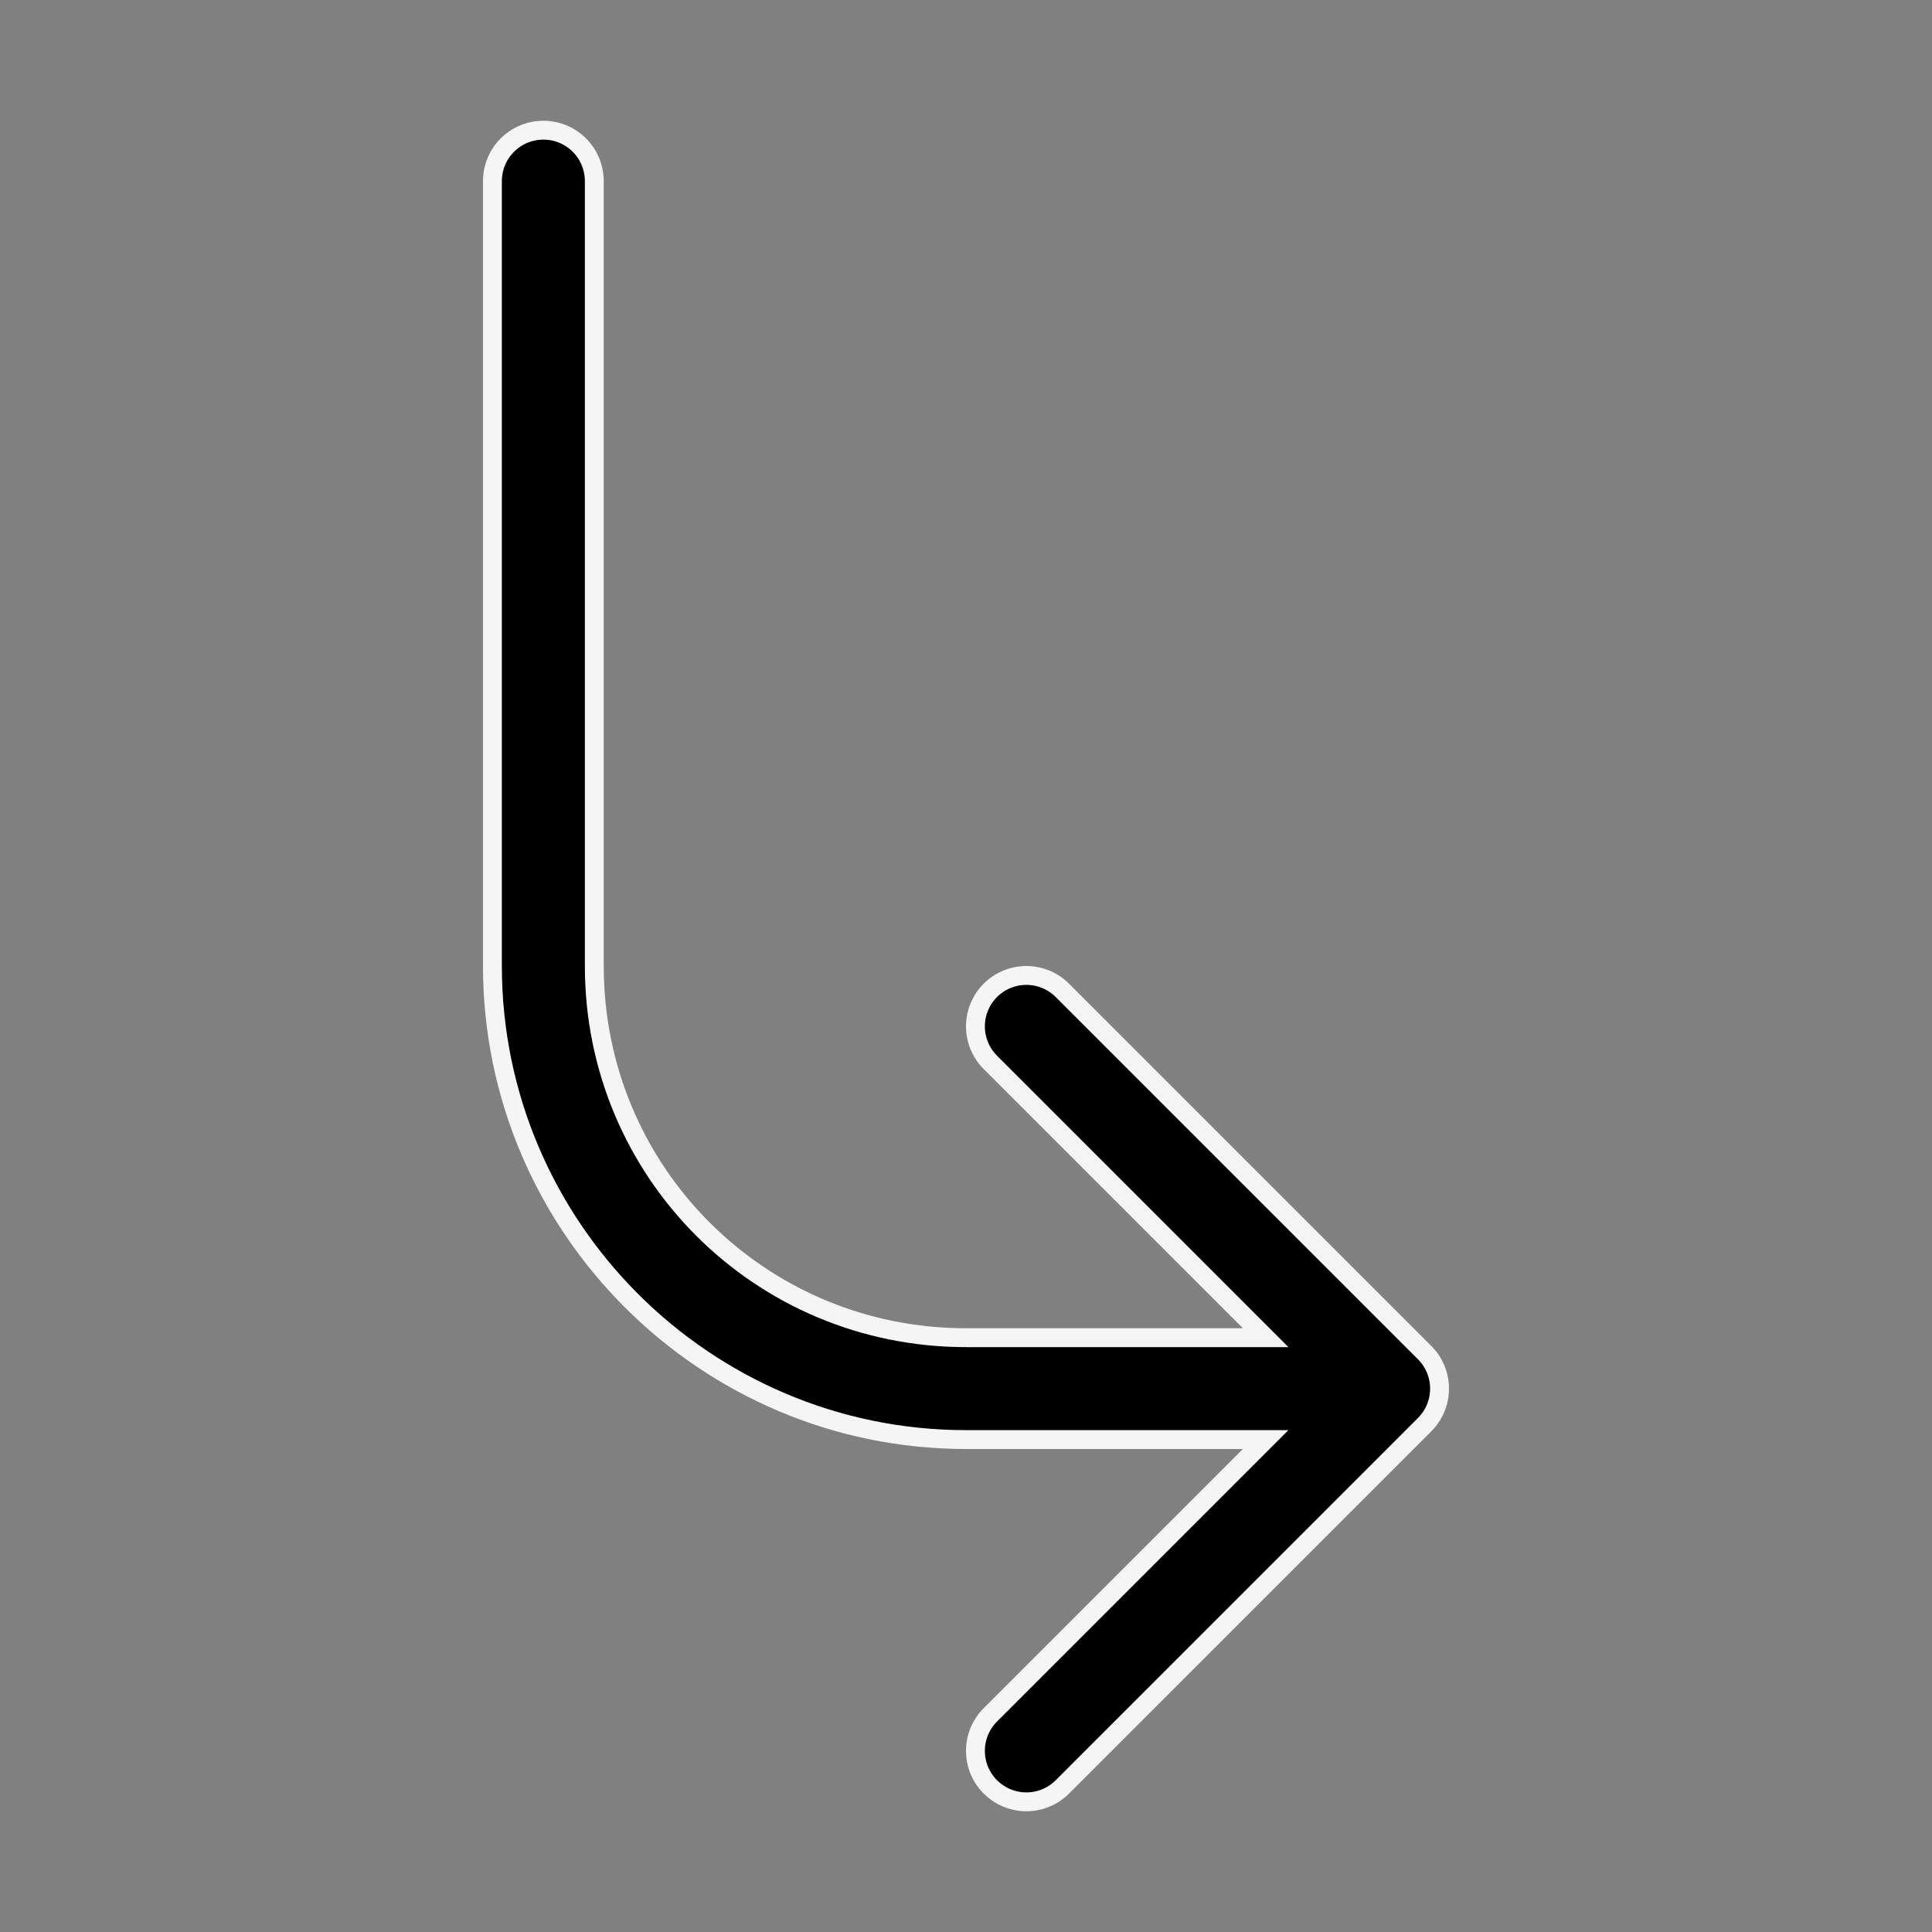
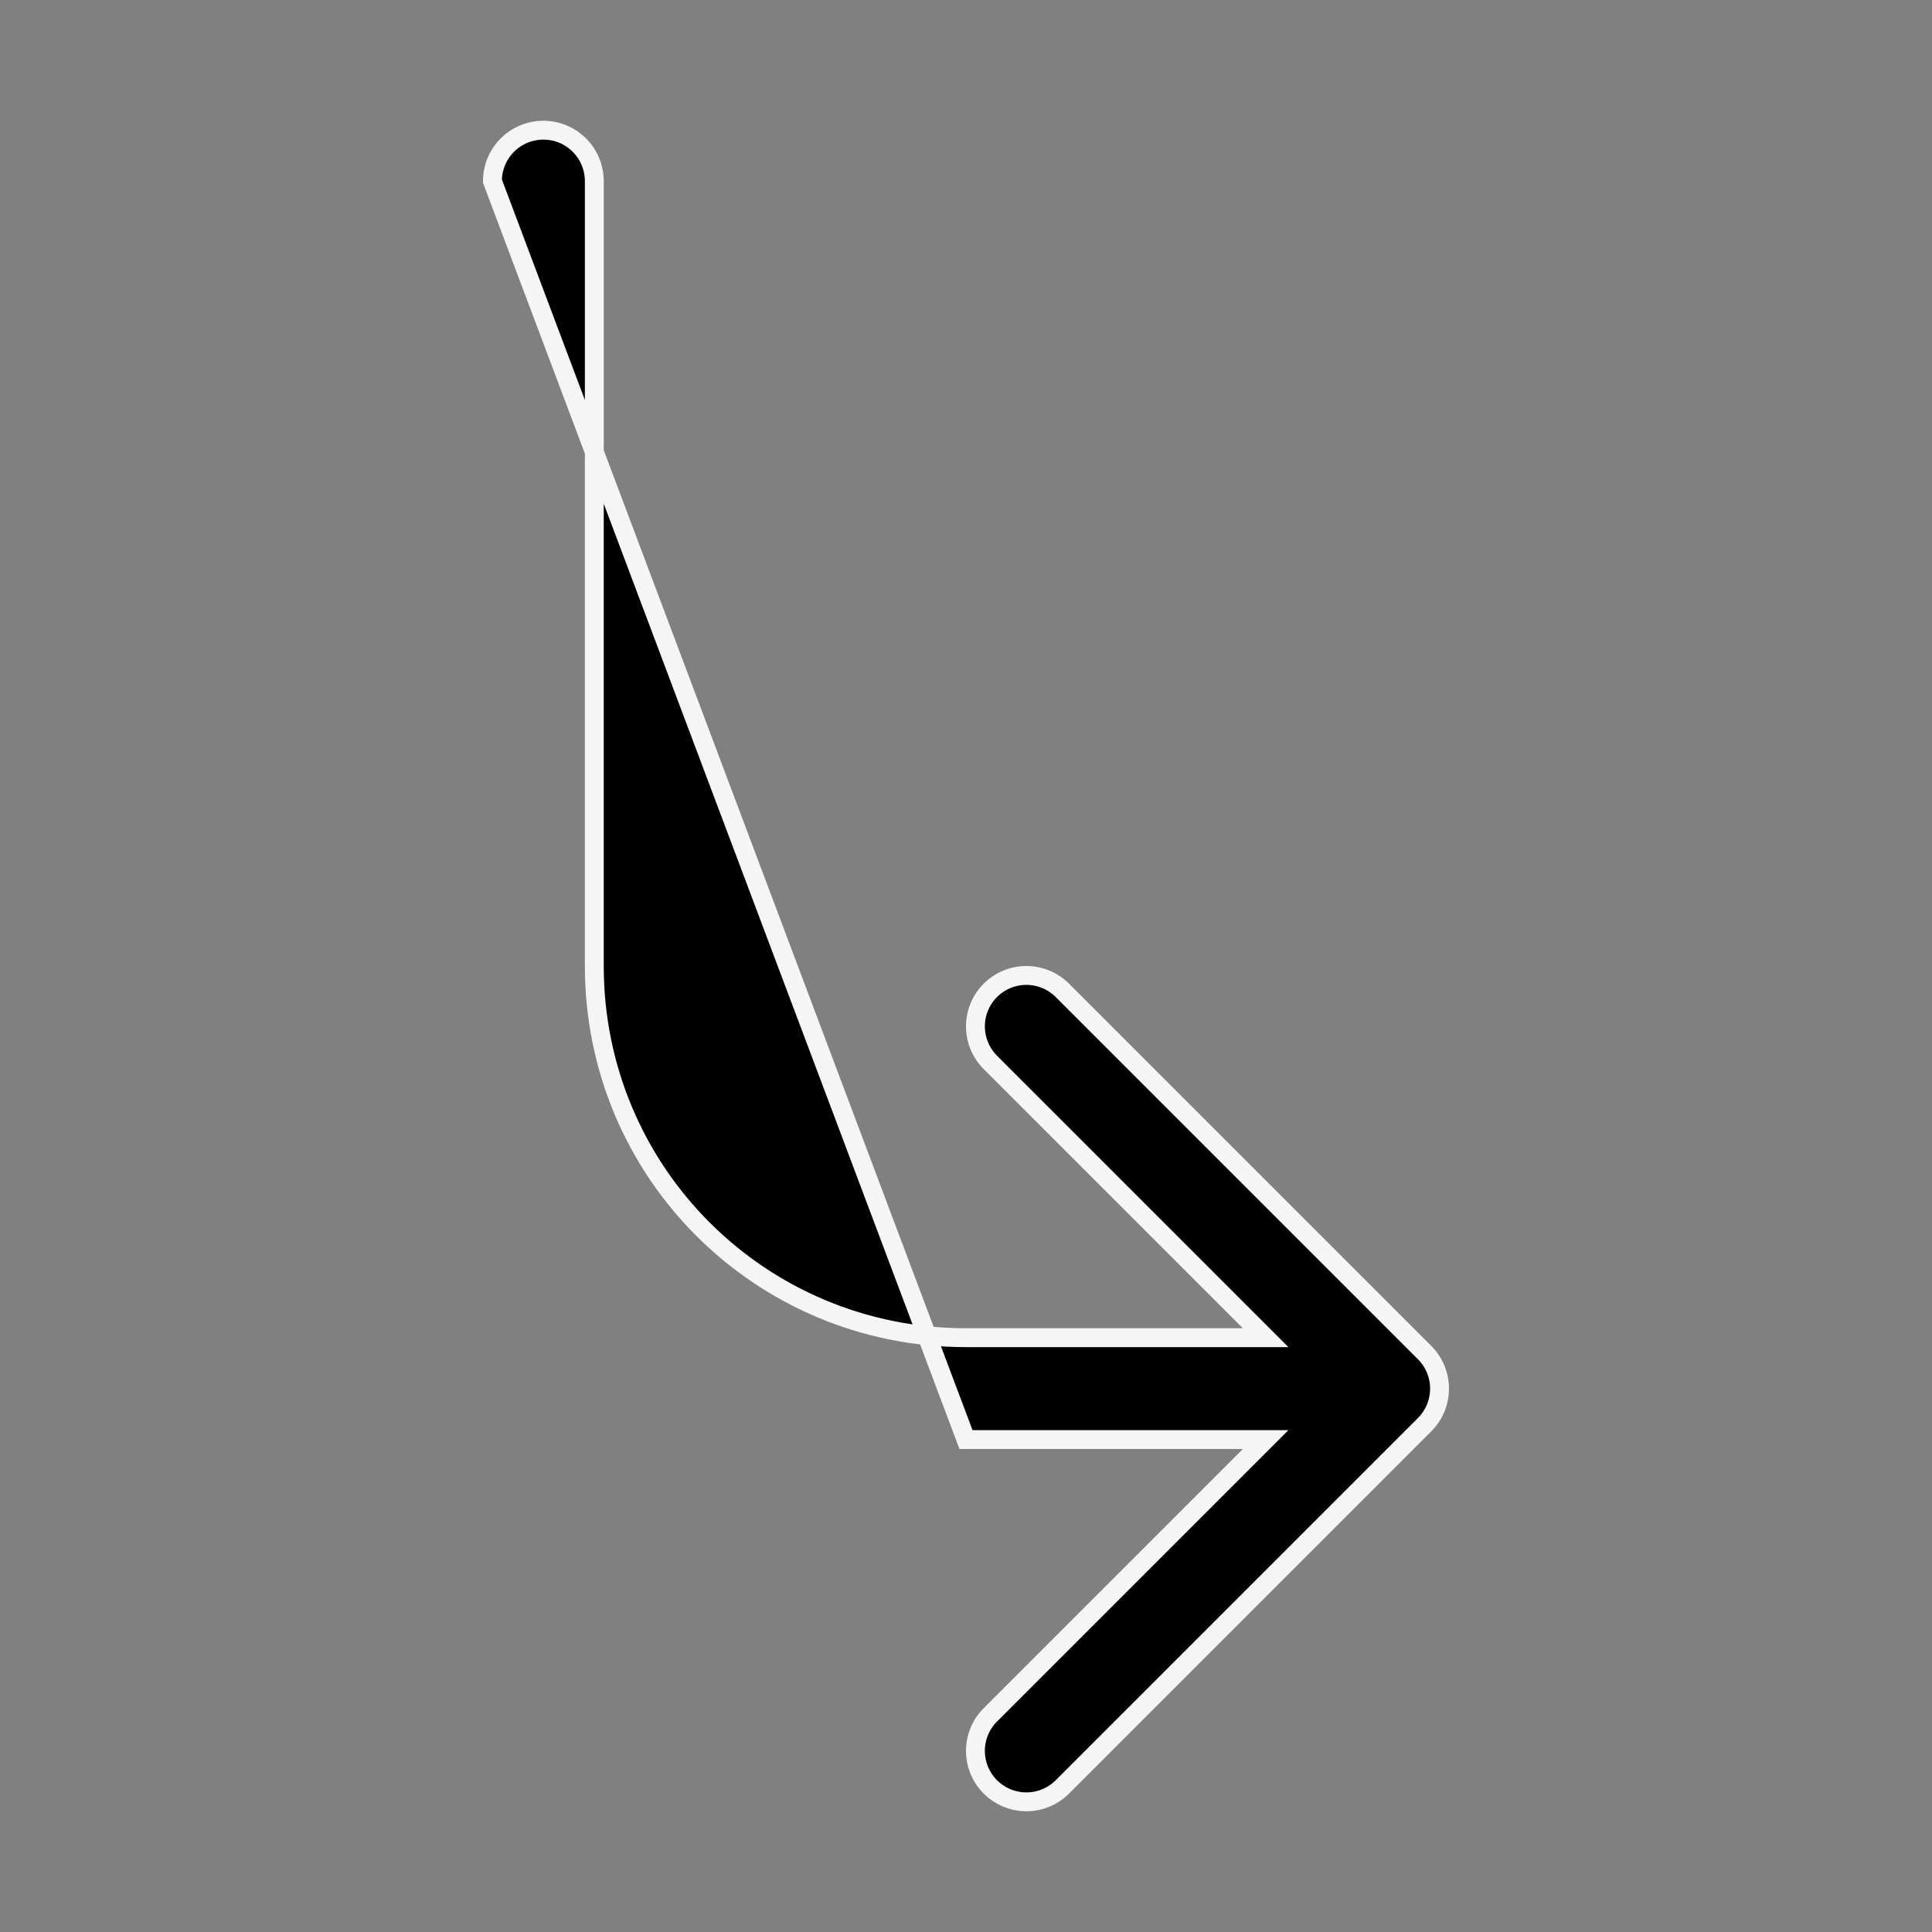
<svg xmlns="http://www.w3.org/2000/svg" fill="none" viewBox="0 0 512 512" height="512" width="512">
  <rect x="0" y="0" width="512" height="512" fill="#808080" stroke="none" />
-   <path stroke-width="5" stroke="#F5F5F5" fill="black" d="M281.542 473.545L281.541 473.546C280.241 474.848 278.689 475.87 276.979 476.55C275.27 477.23 273.44 477.554 271.602 477.501C268.159 477.398 264.886 475.984 262.453 473.548L262.452 473.547C259.921 471.015 258.499 467.582 258.499 464.002C258.499 460.422 259.921 456.988 262.452 454.456C262.452 454.456 262.452 454.456 262.452 454.456L331.14 385.768L335.408 381.501L329.372 381.501L255.998 381.501C186.876 381.501 130.498 325.122 130.498 256.001L130.498 48.001C130.498 44.42 131.92 40.986 134.452 38.455C136.984 35.923 140.417 34.501 143.998 34.501C147.578 34.501 151.012 35.923 153.544 38.455C156.076 40.986 157.498 44.42 157.498 48.001L157.498 256.001C157.498 310.591 201.408 354.501 255.998 354.501L329.372 354.501L335.408 354.501L331.14 350.233L262.452 281.545C262.452 281.545 262.452 281.545 262.452 281.545C259.921 279.013 258.499 275.58 258.499 272C258.499 268.42 259.921 264.987 262.452 262.455C264.984 259.924 268.417 258.502 271.997 258.502C275.577 258.502 279.011 259.924 281.542 262.455L377.542 358.455C377.542 358.455 377.542 358.455 377.542 358.455C380.073 360.987 381.495 364.42 381.495 368C381.495 371.58 380.073 375.013 377.542 377.545C377.542 377.545 377.542 377.545 377.542 377.545L281.542 473.545Z" />
+   <path stroke-width="5" stroke="#F5F5F5" fill="black" d="M281.542 473.545L281.541 473.546C280.241 474.848 278.689 475.87 276.979 476.55C275.27 477.23 273.44 477.554 271.602 477.501C268.159 477.398 264.886 475.984 262.453 473.548L262.452 473.547C259.921 471.015 258.499 467.582 258.499 464.002C258.499 460.422 259.921 456.988 262.452 454.456C262.452 454.456 262.452 454.456 262.452 454.456L331.14 385.768L335.408 381.501L329.372 381.501L255.998 381.501L130.498 48.001C130.498 44.42 131.92 40.986 134.452 38.455C136.984 35.923 140.417 34.501 143.998 34.501C147.578 34.501 151.012 35.923 153.544 38.455C156.076 40.986 157.498 44.42 157.498 48.001L157.498 256.001C157.498 310.591 201.408 354.501 255.998 354.501L329.372 354.501L335.408 354.501L331.14 350.233L262.452 281.545C262.452 281.545 262.452 281.545 262.452 281.545C259.921 279.013 258.499 275.58 258.499 272C258.499 268.42 259.921 264.987 262.452 262.455C264.984 259.924 268.417 258.502 271.997 258.502C275.577 258.502 279.011 259.924 281.542 262.455L377.542 358.455C377.542 358.455 377.542 358.455 377.542 358.455C380.073 360.987 381.495 364.42 381.495 368C381.495 371.58 380.073 375.013 377.542 377.545C377.542 377.545 377.542 377.545 377.542 377.545L281.542 473.545Z" />
</svg>